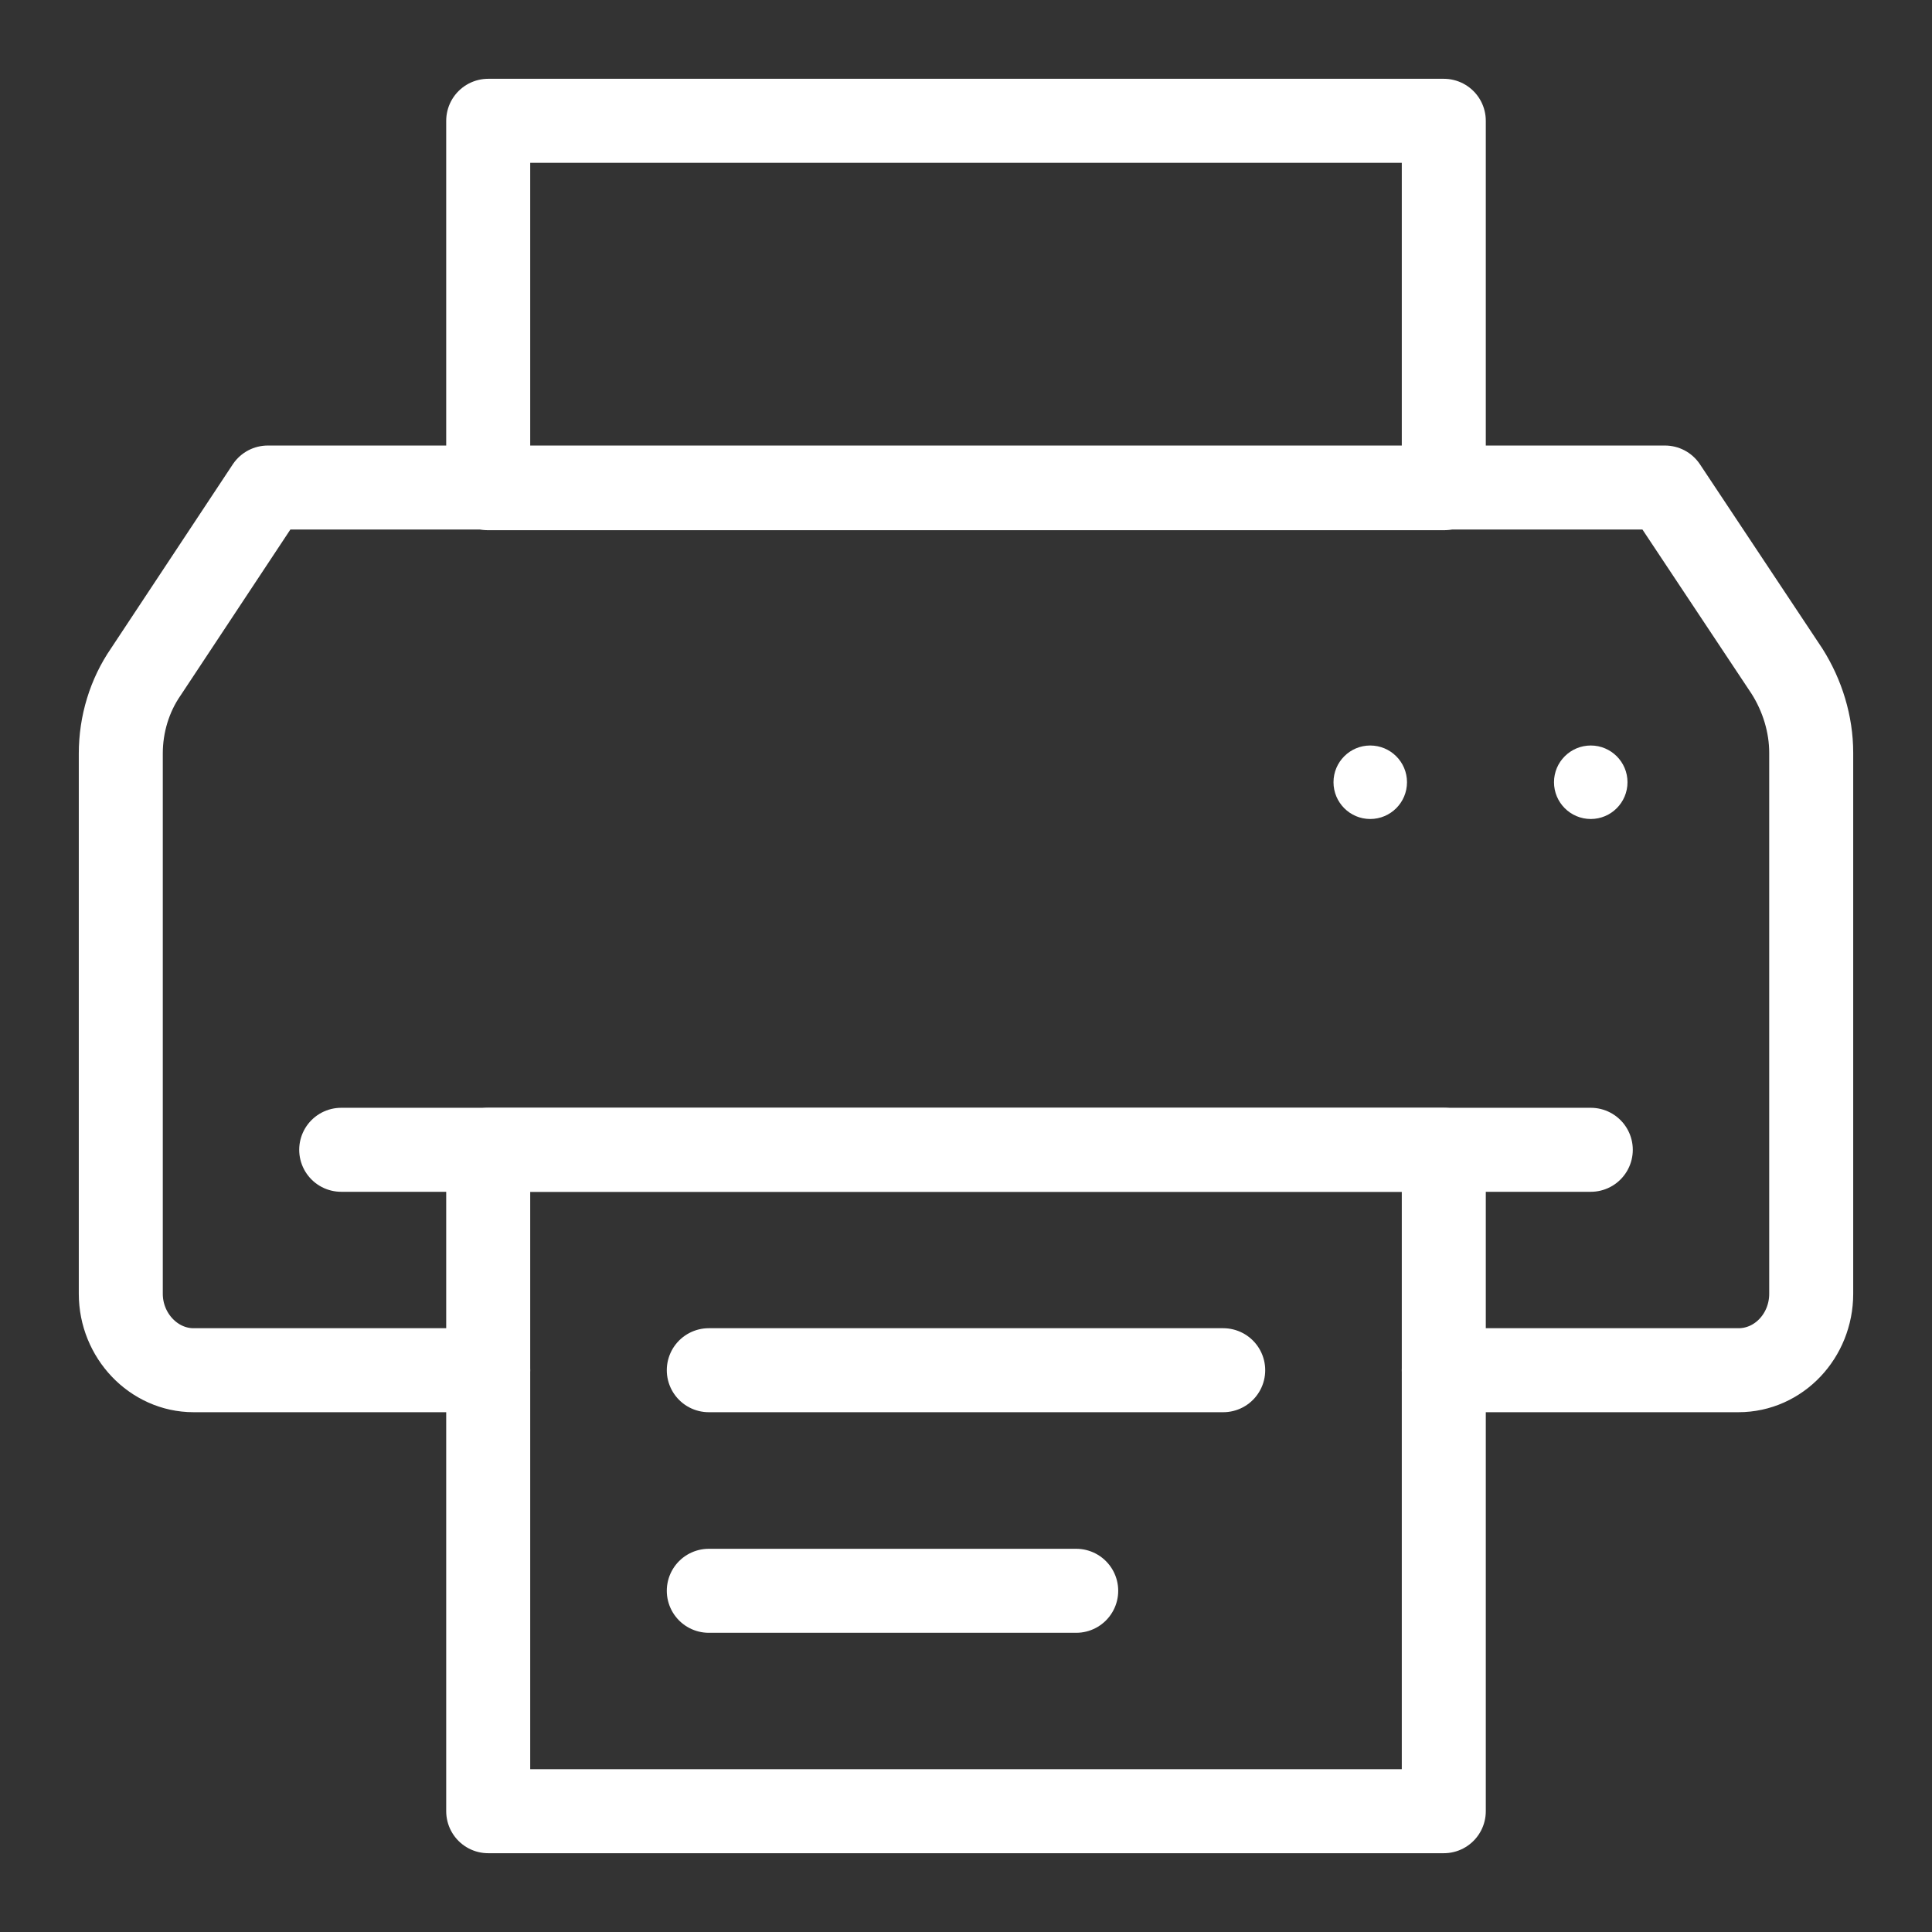
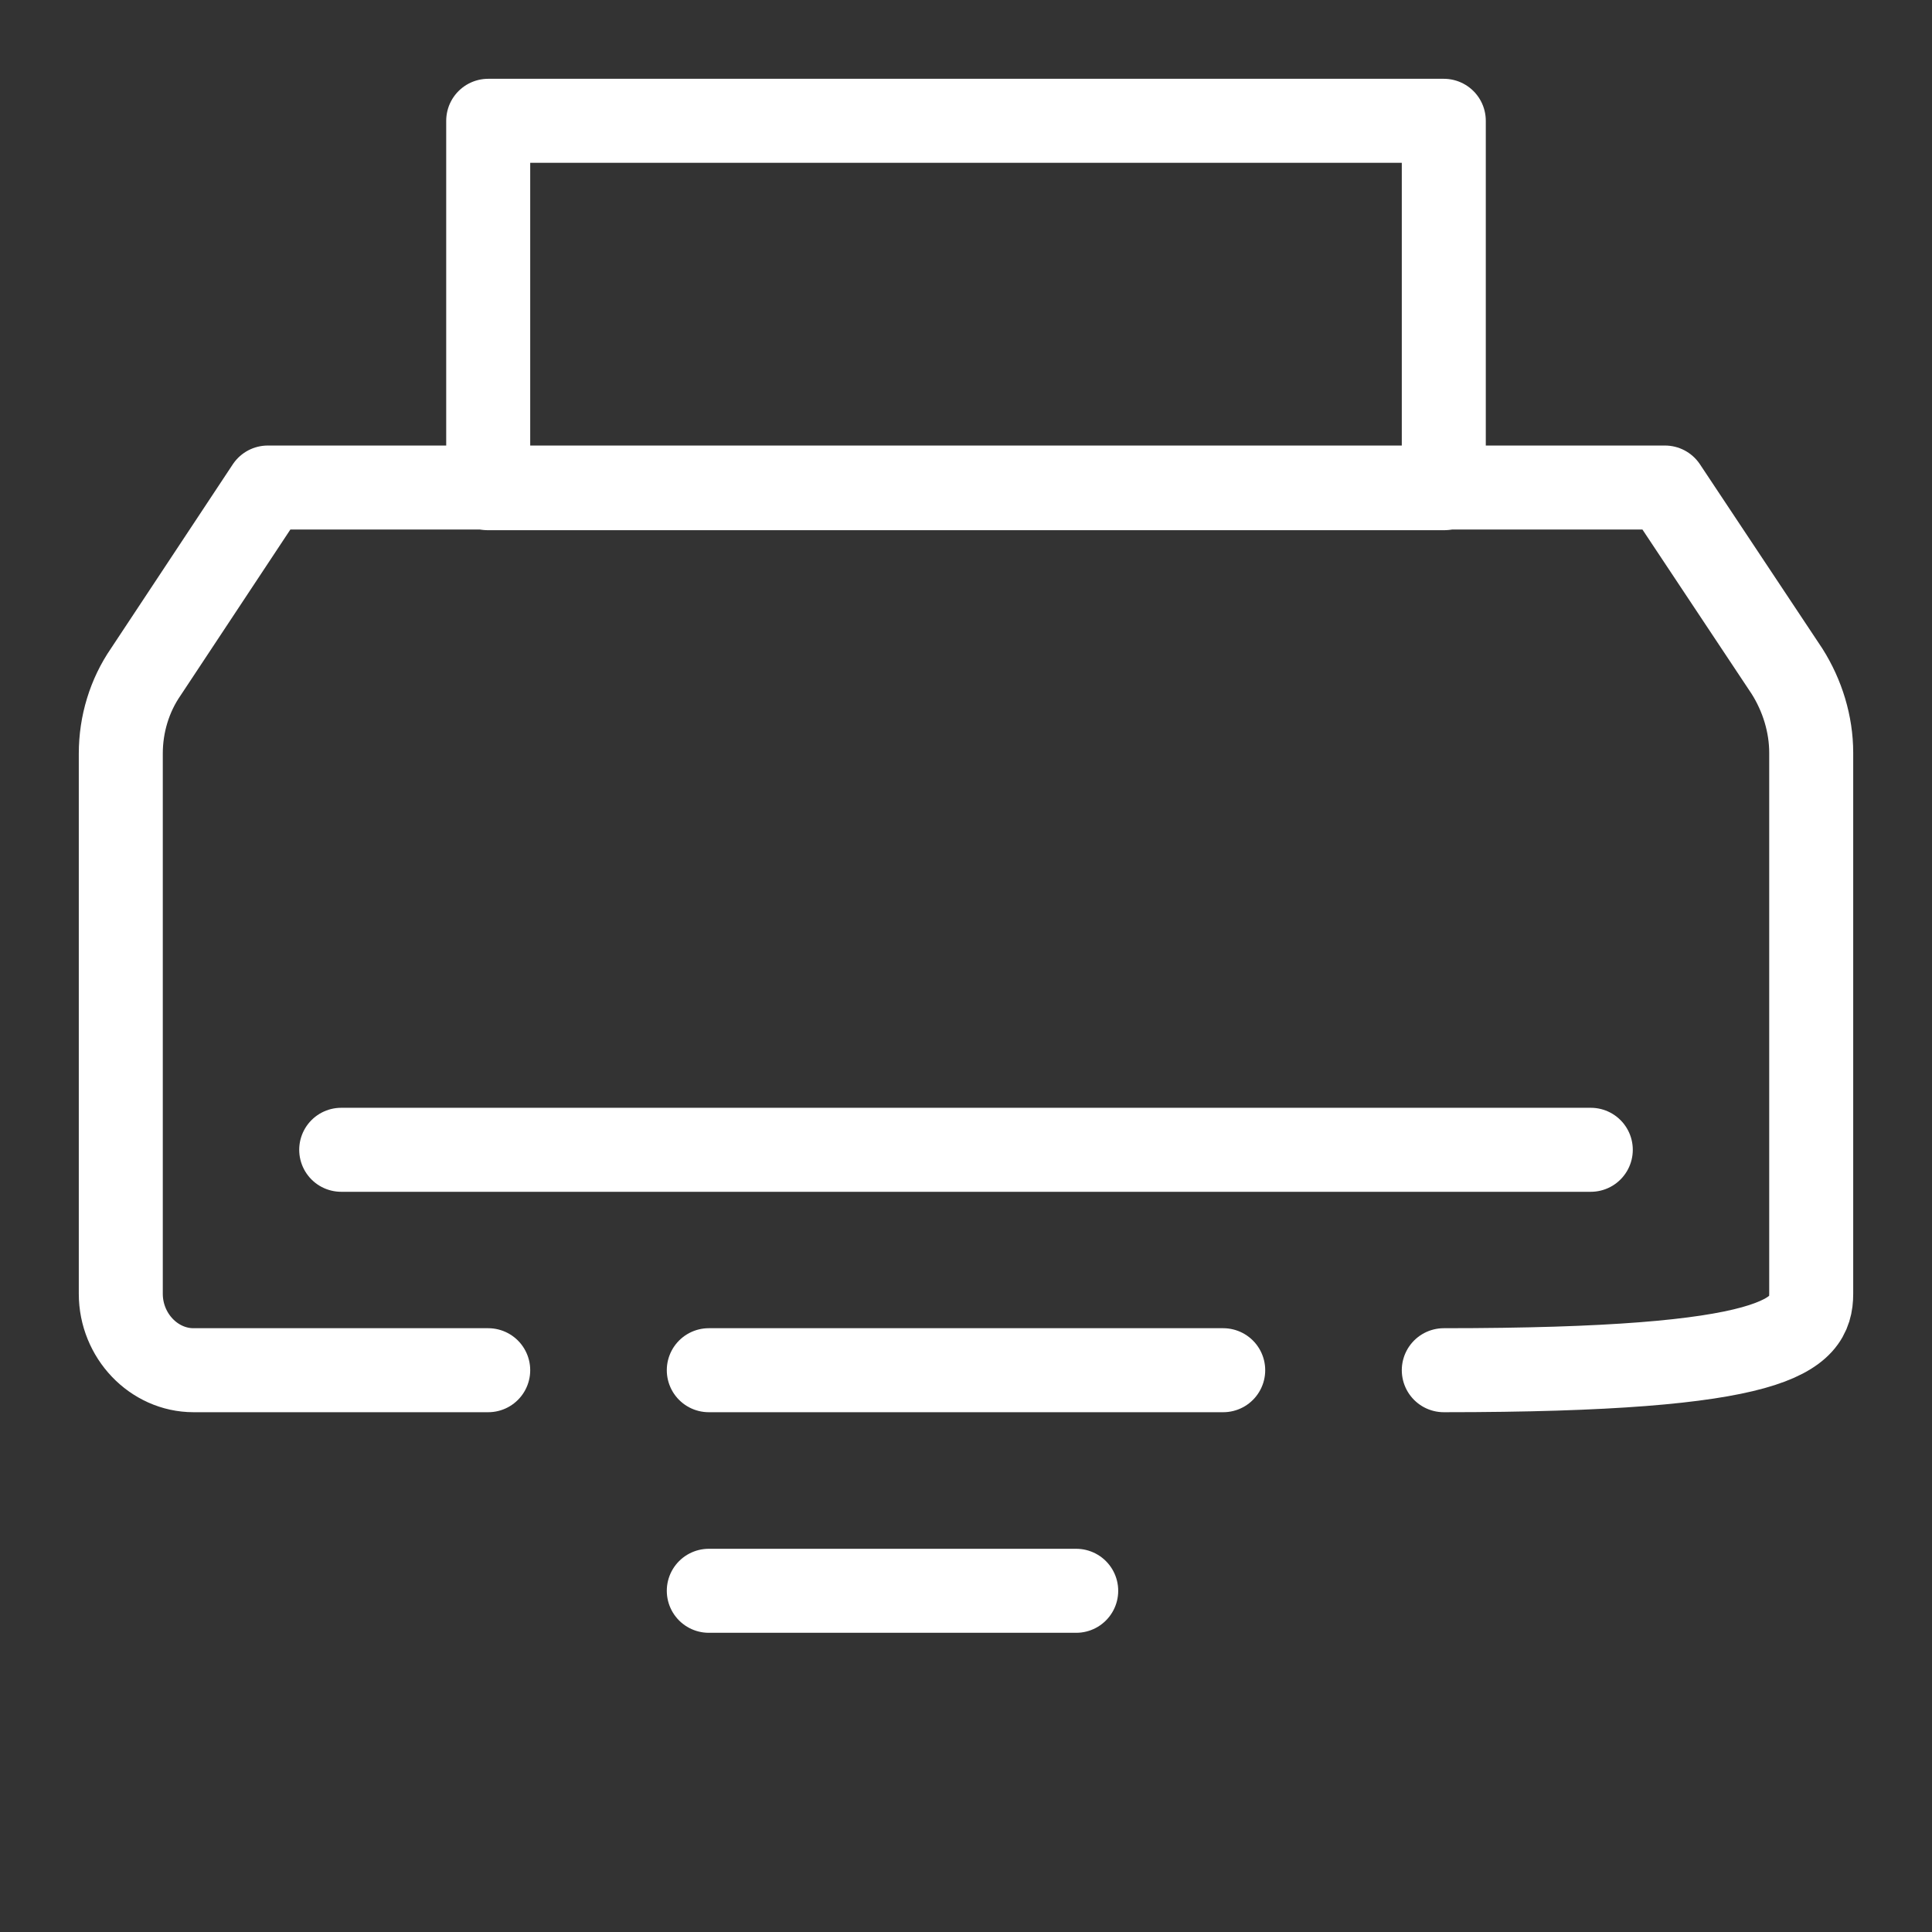
<svg xmlns="http://www.w3.org/2000/svg" width="23" height="23" viewBox="0 0 23 23" fill="none">
  <rect x="0" y="0" width="23" height="23" fill="#333333" stroke="none" />
-   <path d="M17.188 16.312H20.696C21.177 16.312 21.562 15.901 21.562 15.402V8.962C21.562 8.621 21.457 8.28 21.274 7.991L19.821 5.804H3.188L1.735 8C1.542 8.28 1.438 8.621 1.438 8.971V15.402C1.438 15.901 1.831 16.312 2.304 16.312H5.812" stroke="white" stroke-miterlimit="10" stroke-linecap="round" stroke-linejoin="round" />
+   <path d="M17.188 16.312C21.177 16.312 21.562 15.901 21.562 15.402V8.962C21.562 8.621 21.457 8.28 21.274 7.991L19.821 5.804H3.188L1.735 8C1.542 8.28 1.438 8.621 1.438 8.971V15.402C1.438 15.901 1.831 16.312 2.304 16.312H5.812" stroke="white" stroke-miterlimit="10" stroke-linecap="round" stroke-linejoin="round" />
  <path d="M17.188 1.438H5.812V5.812H17.188V1.438Z" stroke="white" stroke-miterlimit="10" stroke-linecap="round" stroke-linejoin="round" />
-   <path d="M17.188 13.688H5.812V21.562H17.188V13.688Z" stroke="white" stroke-miterlimit="10" stroke-linecap="round" stroke-linejoin="round" />
  <path d="M8.438 16.312H14.562" stroke="white" stroke-miterlimit="10" stroke-linecap="round" stroke-linejoin="round" />
  <path d="M8.438 18.938H12.812" stroke="white" stroke-miterlimit="10" stroke-linecap="round" stroke-linejoin="round" />
-   <path d="M16.312 9.75C16.554 9.75 16.75 9.554 16.75 9.312C16.75 9.071 16.554 8.875 16.312 8.875C16.071 8.875 15.875 9.071 15.875 9.312C15.875 9.554 16.071 9.75 16.312 9.75Z" fill="white" />
-   <path d="M18.938 9.75C19.179 9.75 19.375 9.554 19.375 9.312C19.375 9.071 19.179 8.875 18.938 8.875C18.696 8.875 18.5 9.071 18.5 9.312C18.5 9.554 18.696 9.75 18.938 9.75Z" fill="white" />
  <path d="M4.062 13.688H18.938" stroke="white" stroke-miterlimit="10" stroke-linecap="round" stroke-linejoin="round" />
</svg>